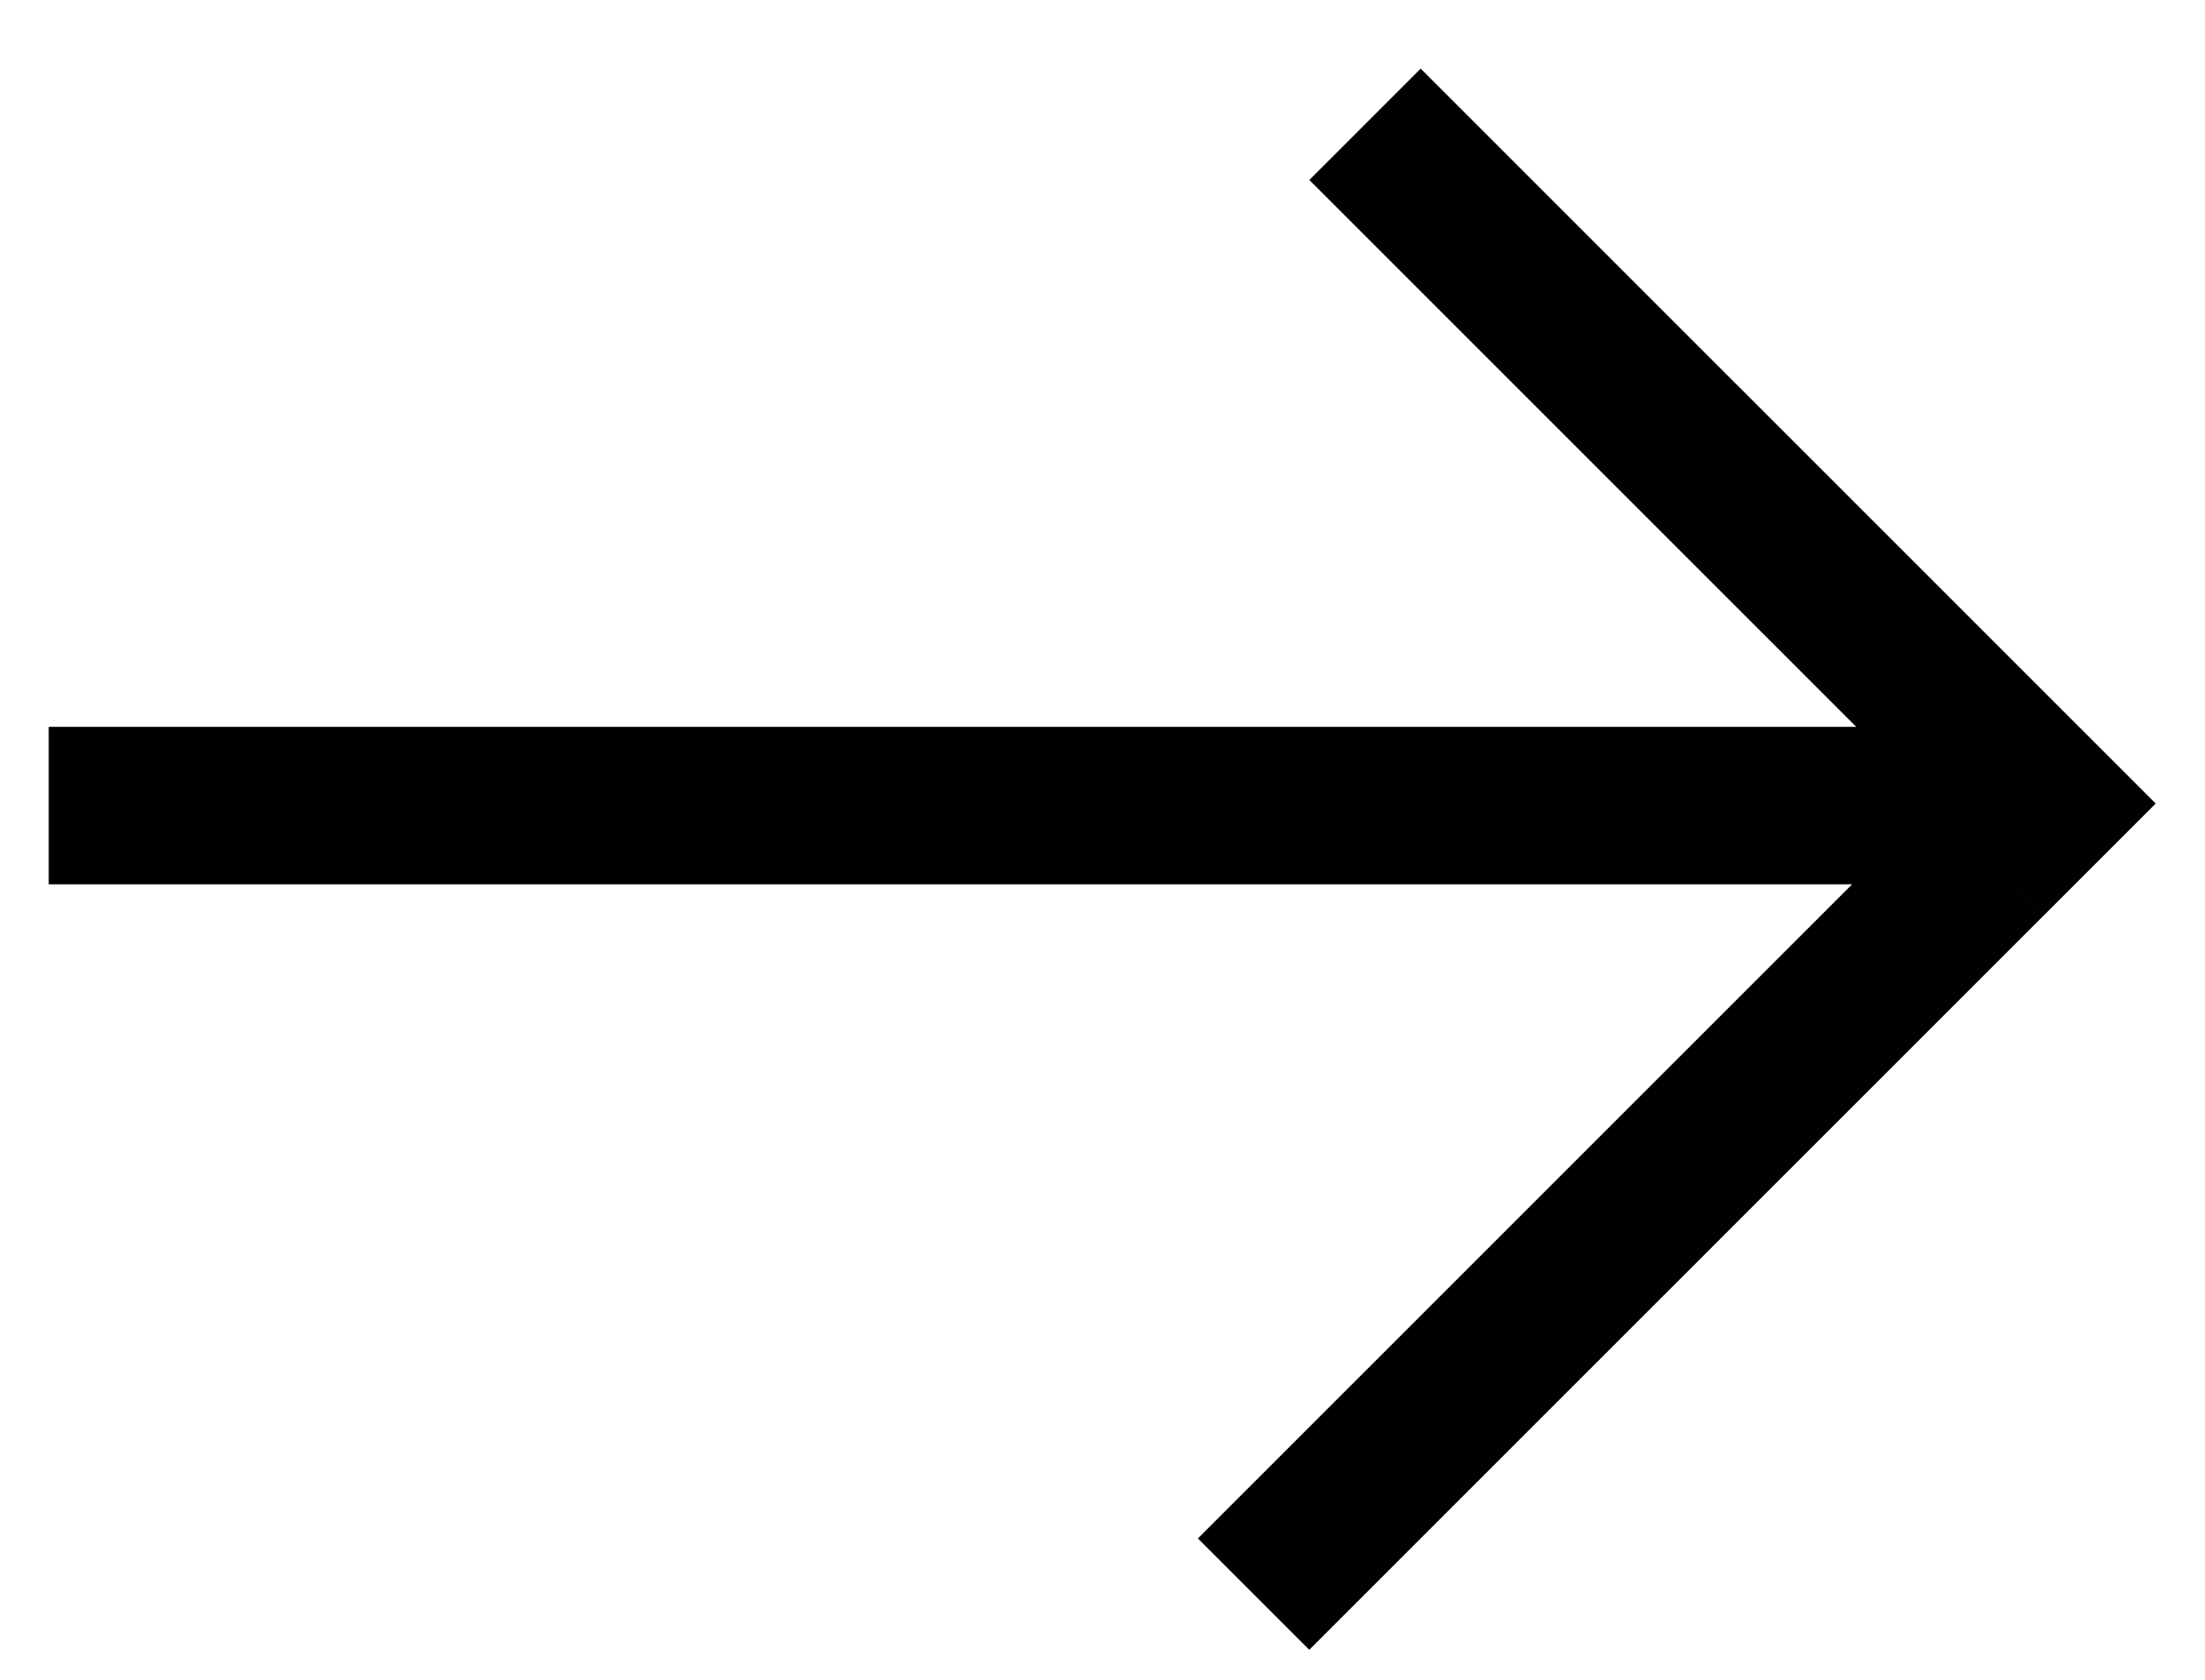
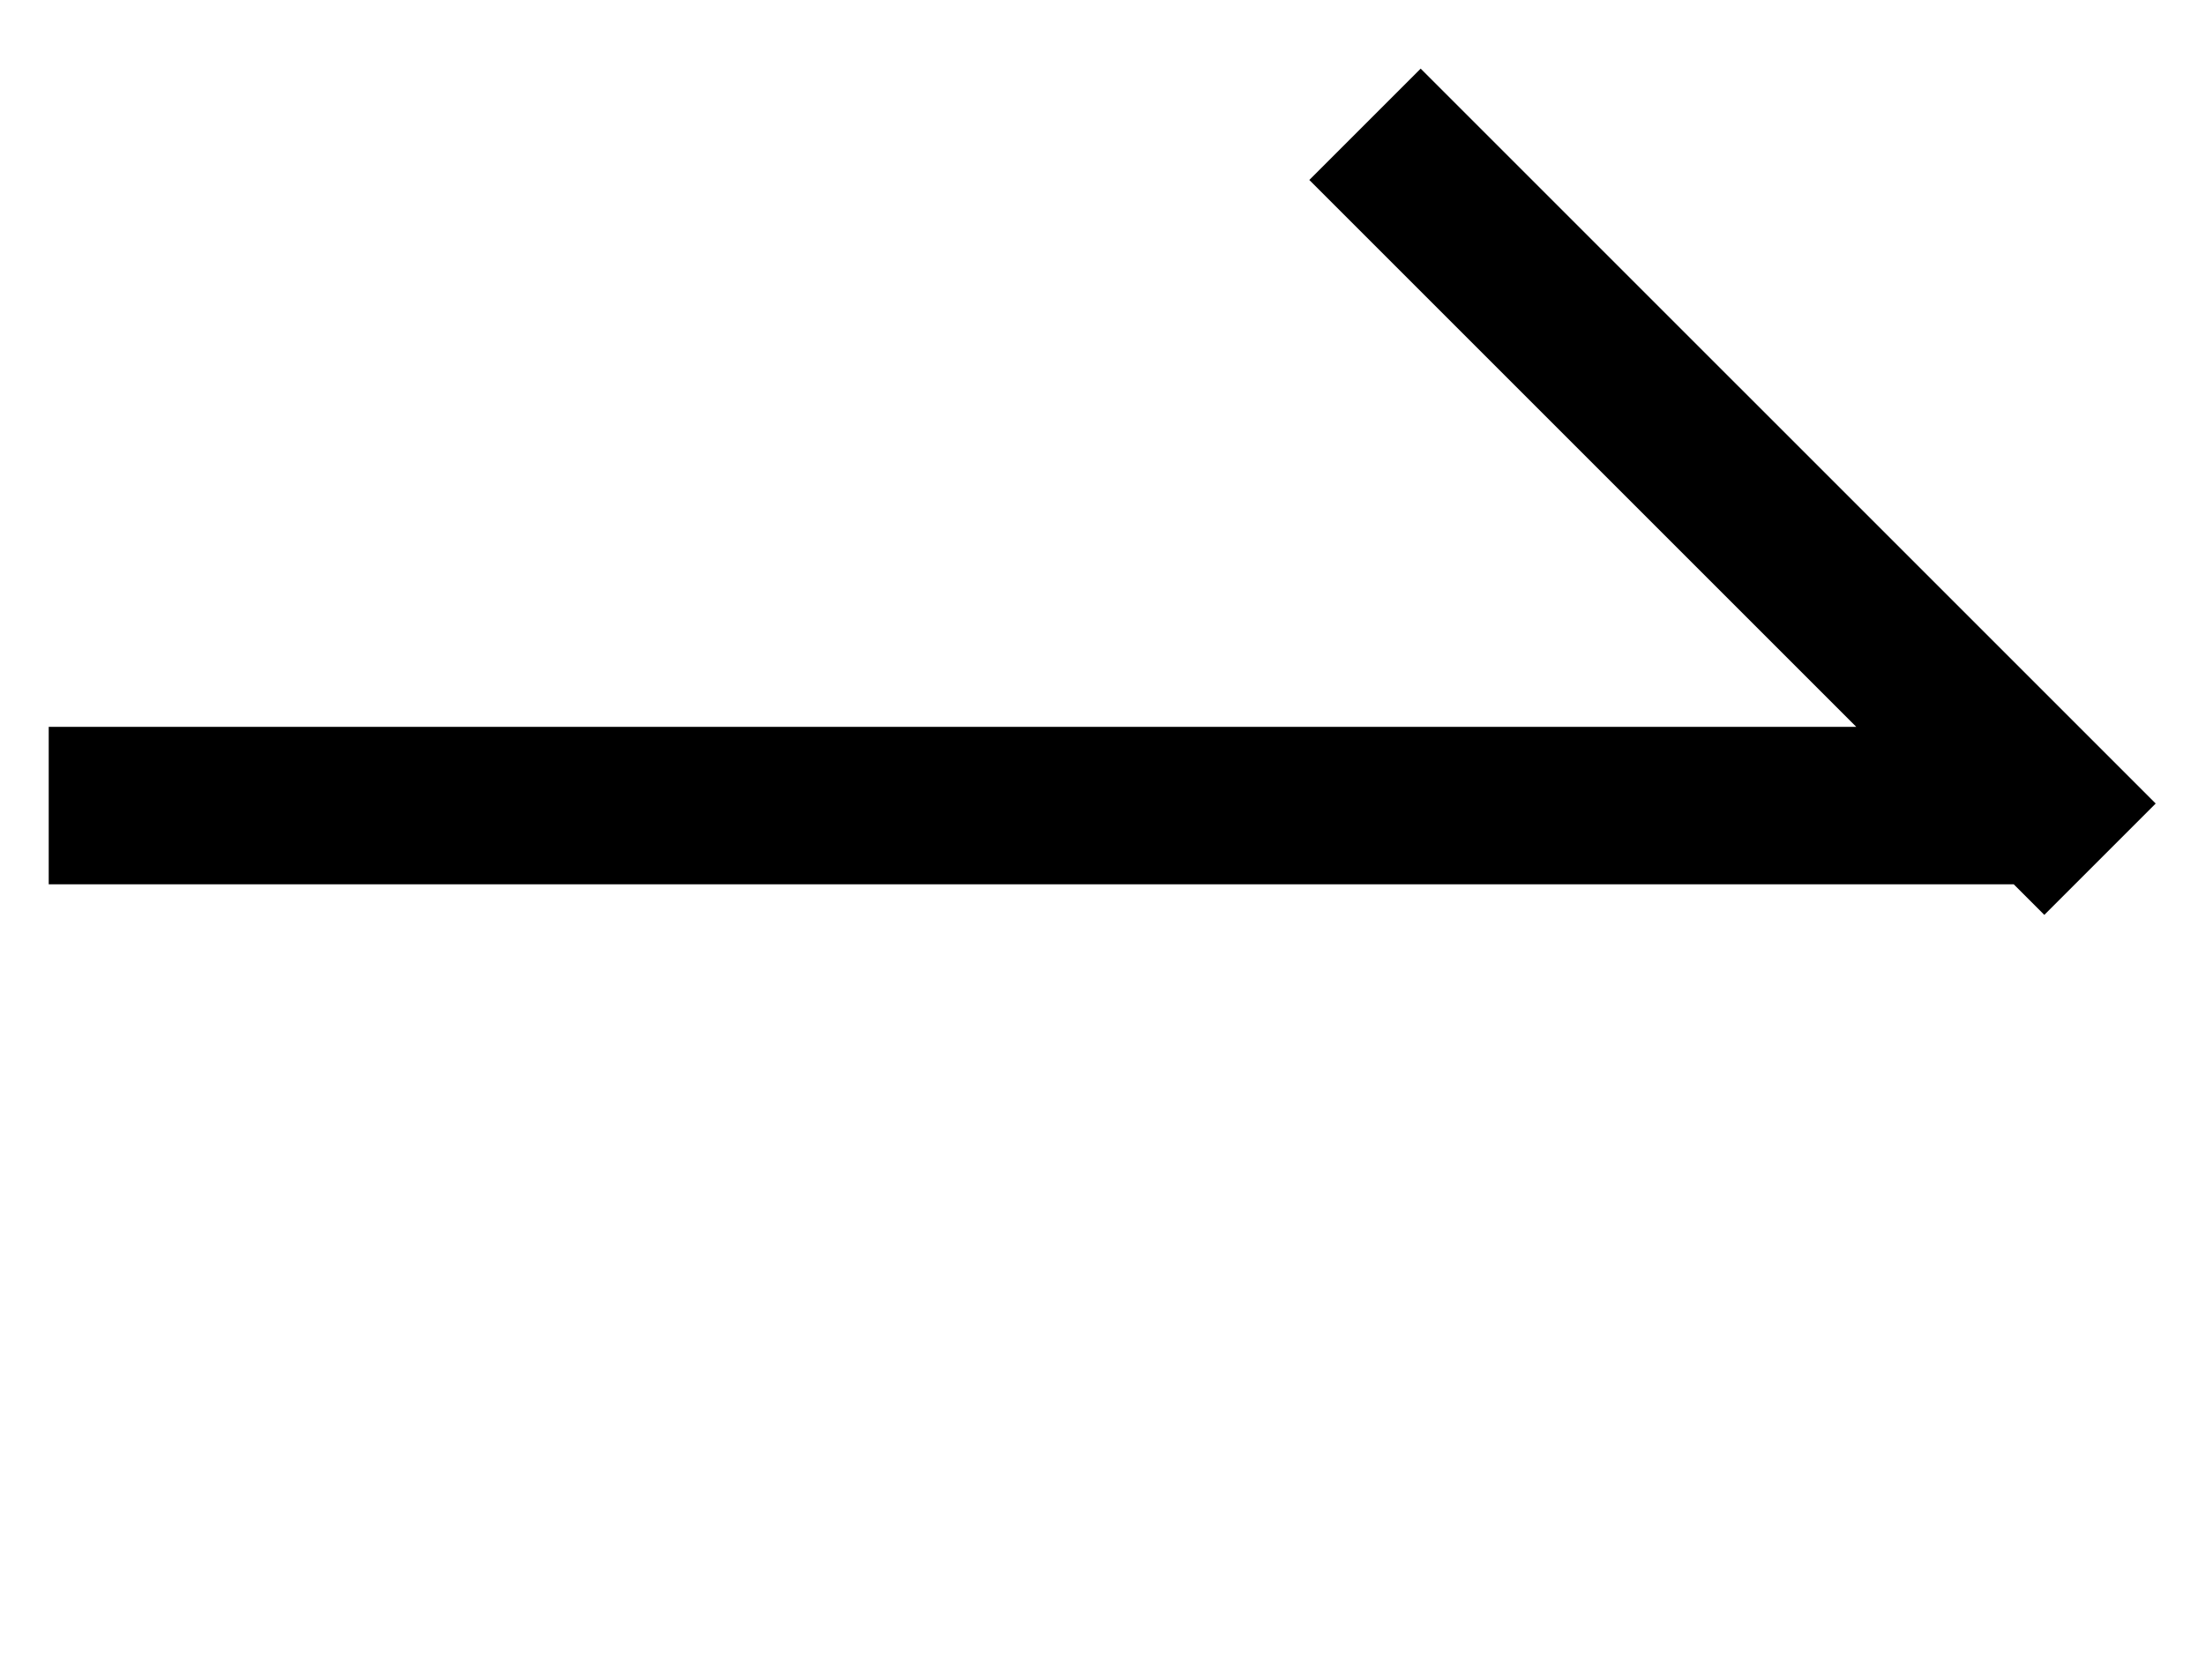
<svg xmlns="http://www.w3.org/2000/svg" width="21" height="16" viewBox="0 0 21 16" fill="none">
-   <path d="M11.939 15.184L18.939 8.184M13 1.184L20 8.184M0.464 7.673H19.471" stroke="black" stroke-width="1.5" />
+   <path d="M11.939 15.184M13 1.184L20 8.184M0.464 7.673H19.471" stroke="black" stroke-width="1.5" />
</svg>